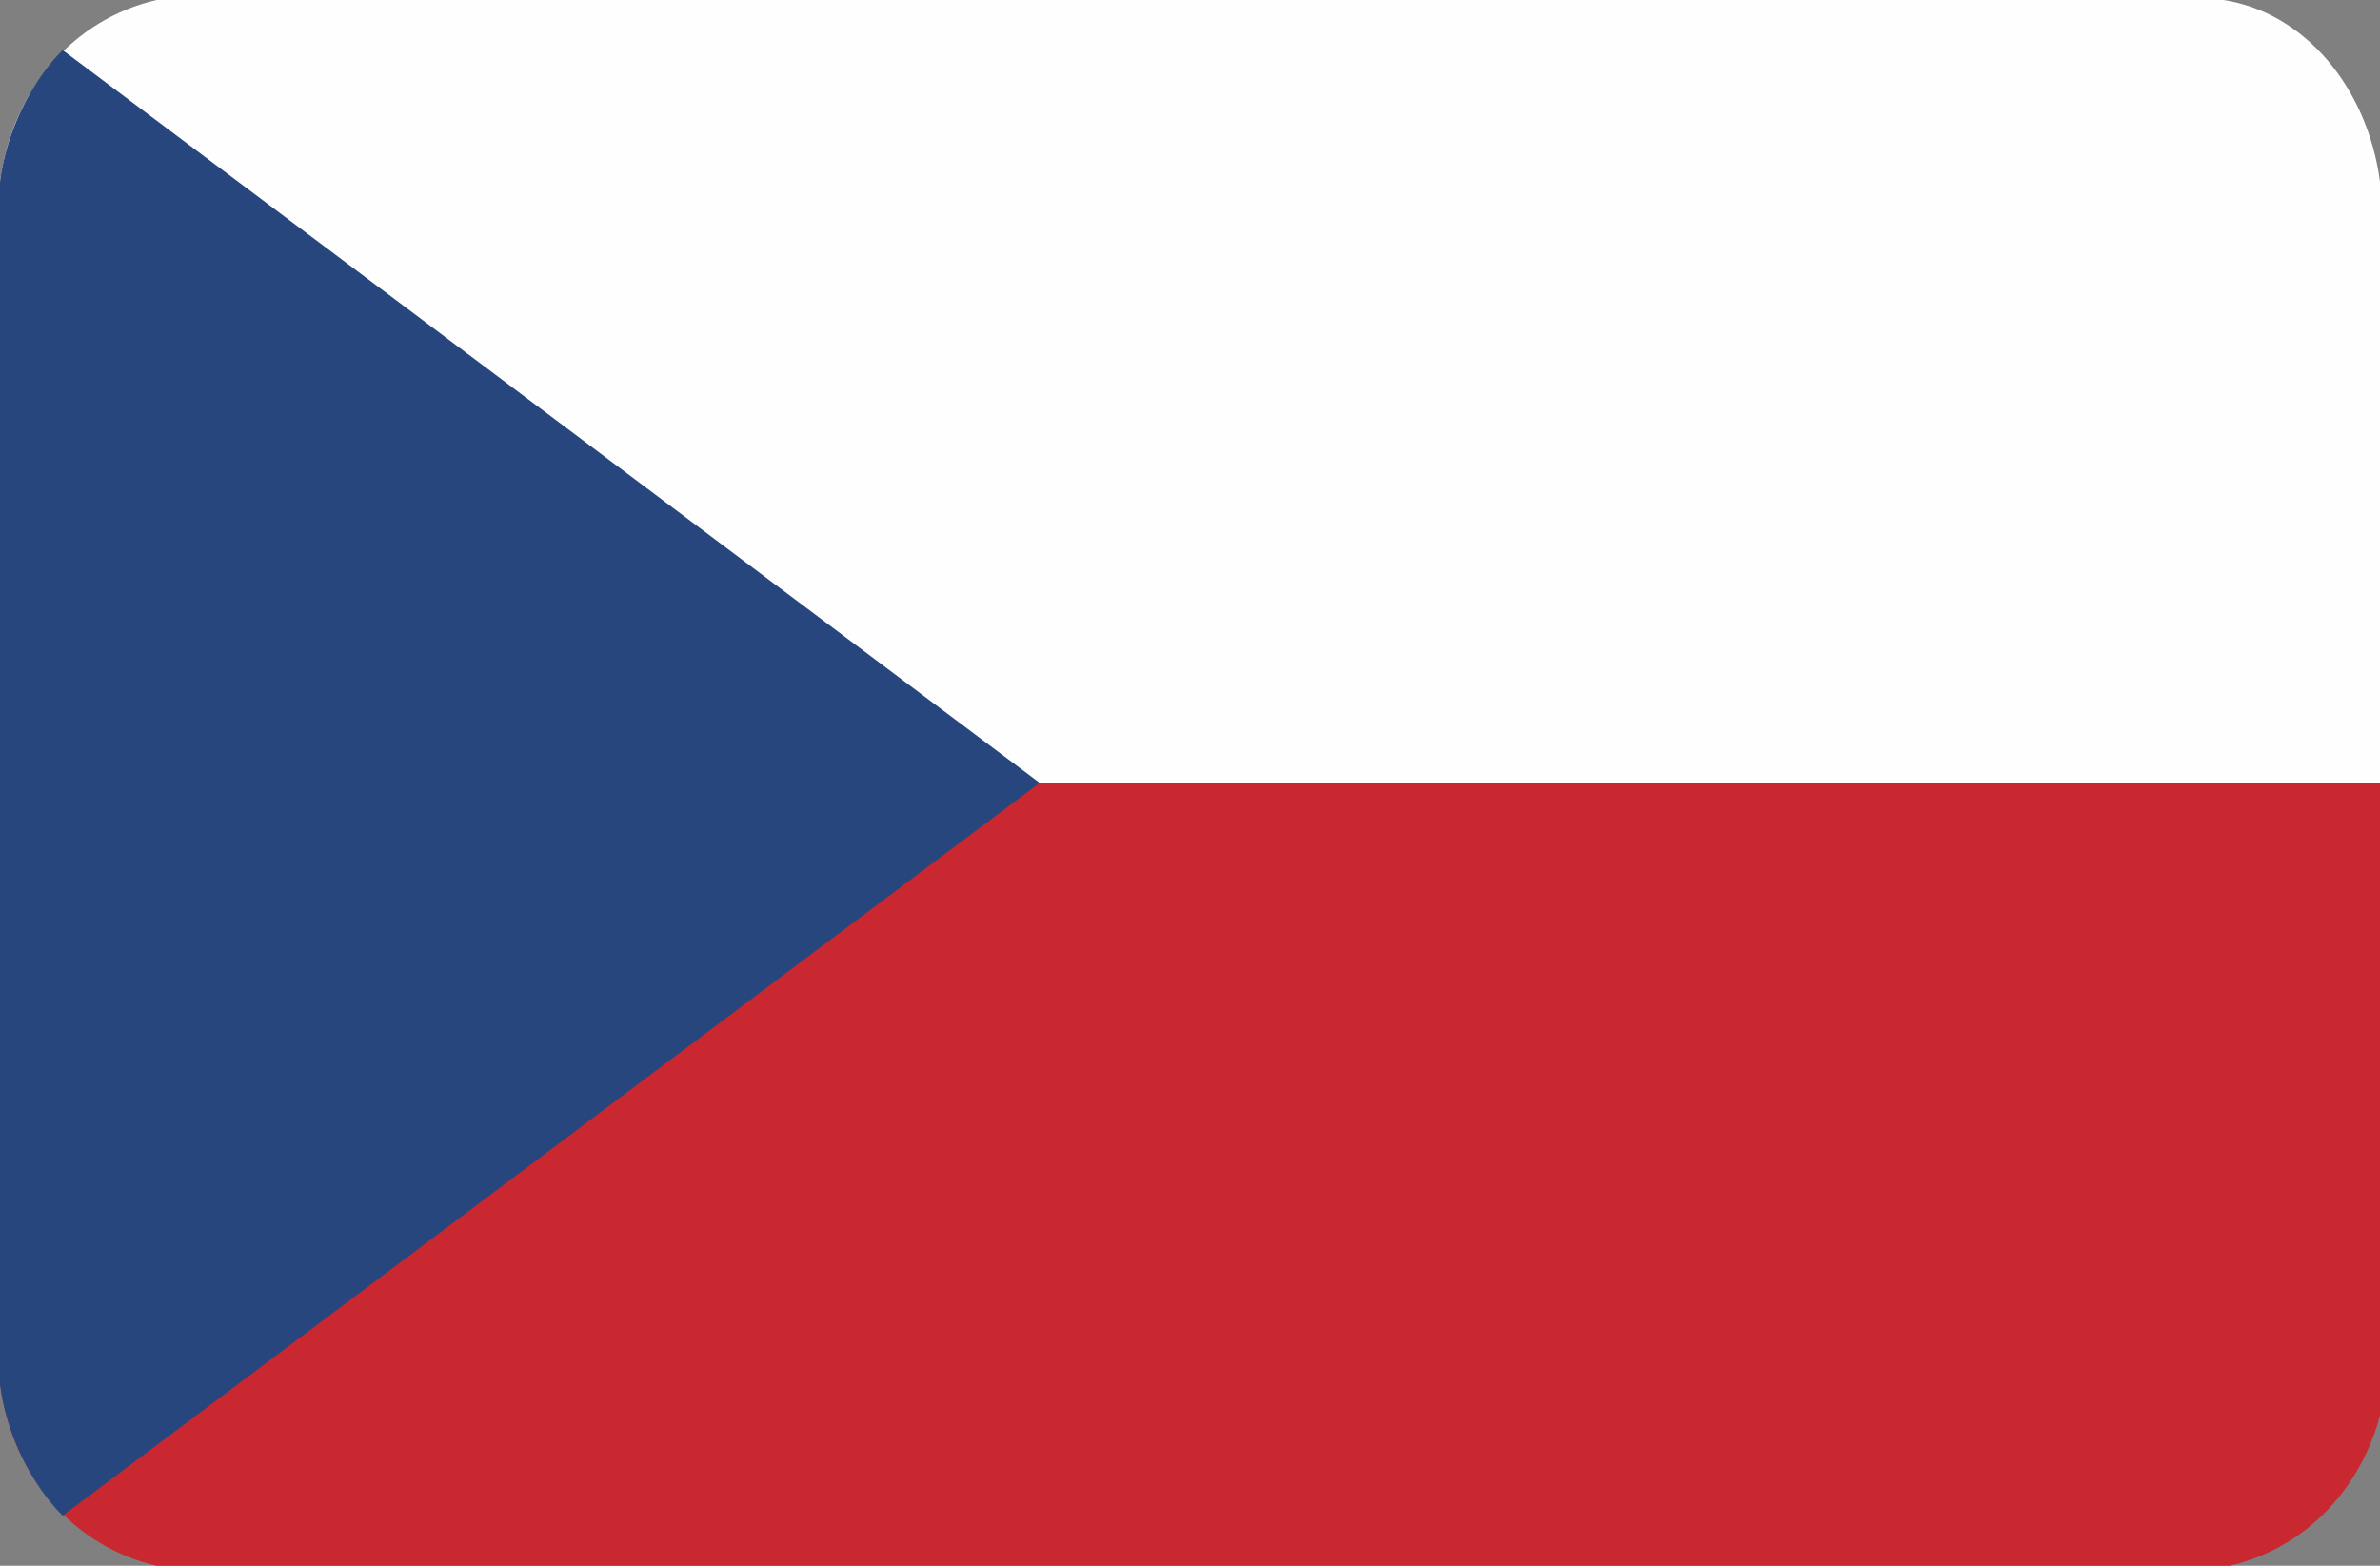
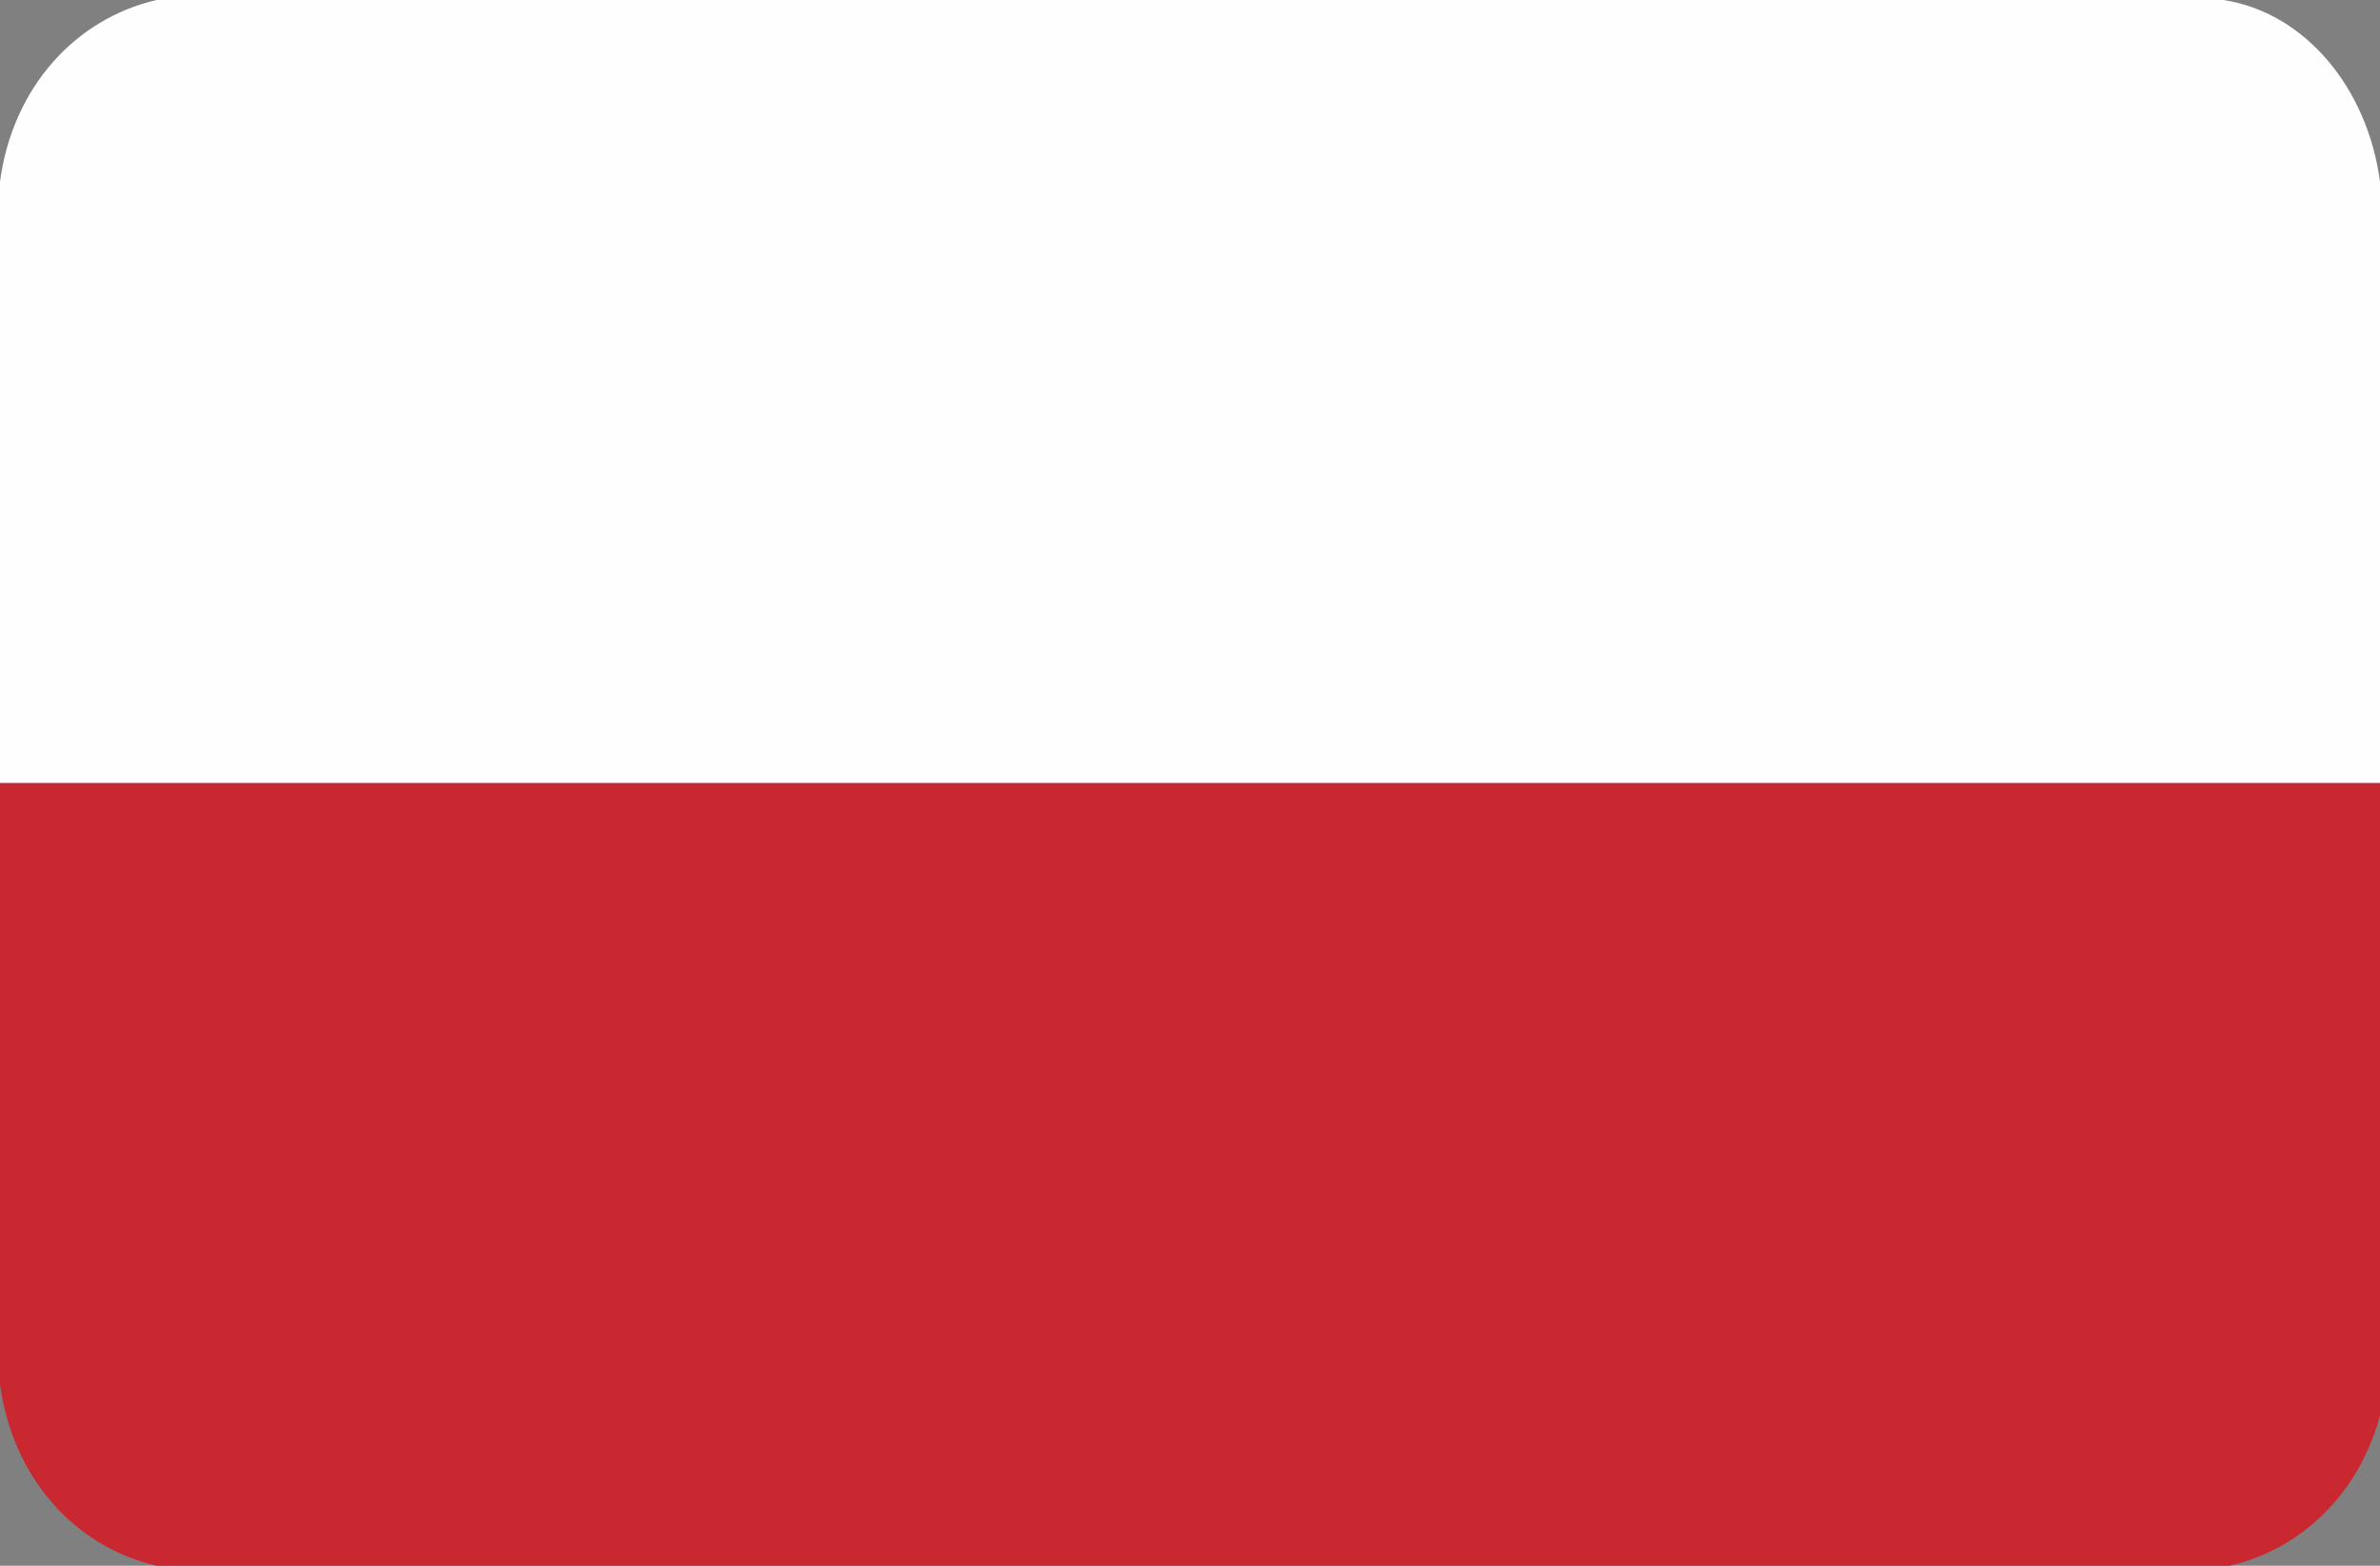
<svg xmlns="http://www.w3.org/2000/svg" viewBox="0 0 38 25" xml:space="preserve">
  <rect x="0" y="0" width="38" height="25" fill="#808080" stroke="none" />
  <g clip-rule="evenodd" fill-rule="evenodd">
    <path d="M2.5 25h33.1c1.3-.3 2.3-1.4 2.5-2.9v-9.6H0v9.6c.2 1.5 1.2 2.6 2.5 2.9z" fill="#C92830" />
    <path d="M0 12.5h38V2.9C37.8 1.4 36.8.2 35.5 0h-33C1.2.3.2 1.4 0 2.9v9.6z" fill="#FEFEFE" />
-     <path d="M0 2.9v19.2c.1.8.5 1.6 1 2.1l15.6-11.7L1 .8c-.5.5-.9 1.3-1 2.1z" fill="#27467E" />
  </g>
</svg>